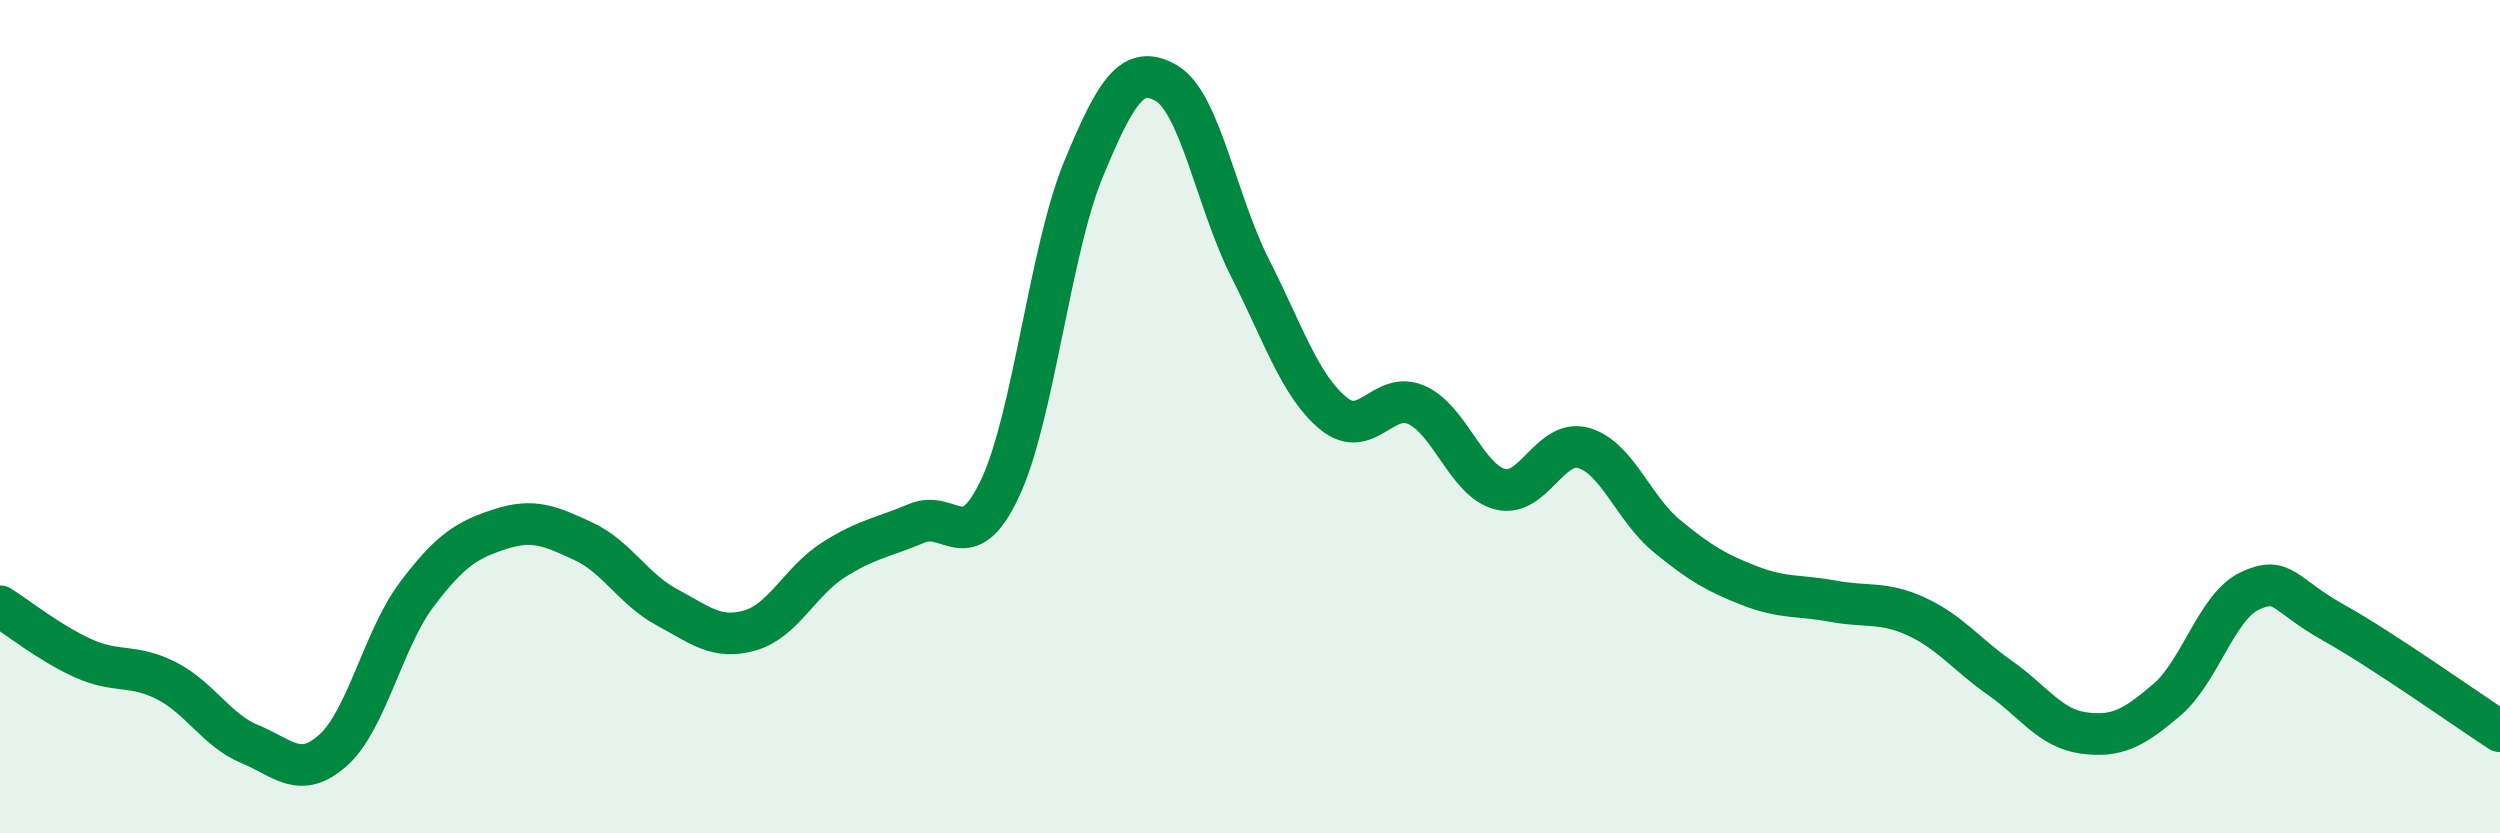
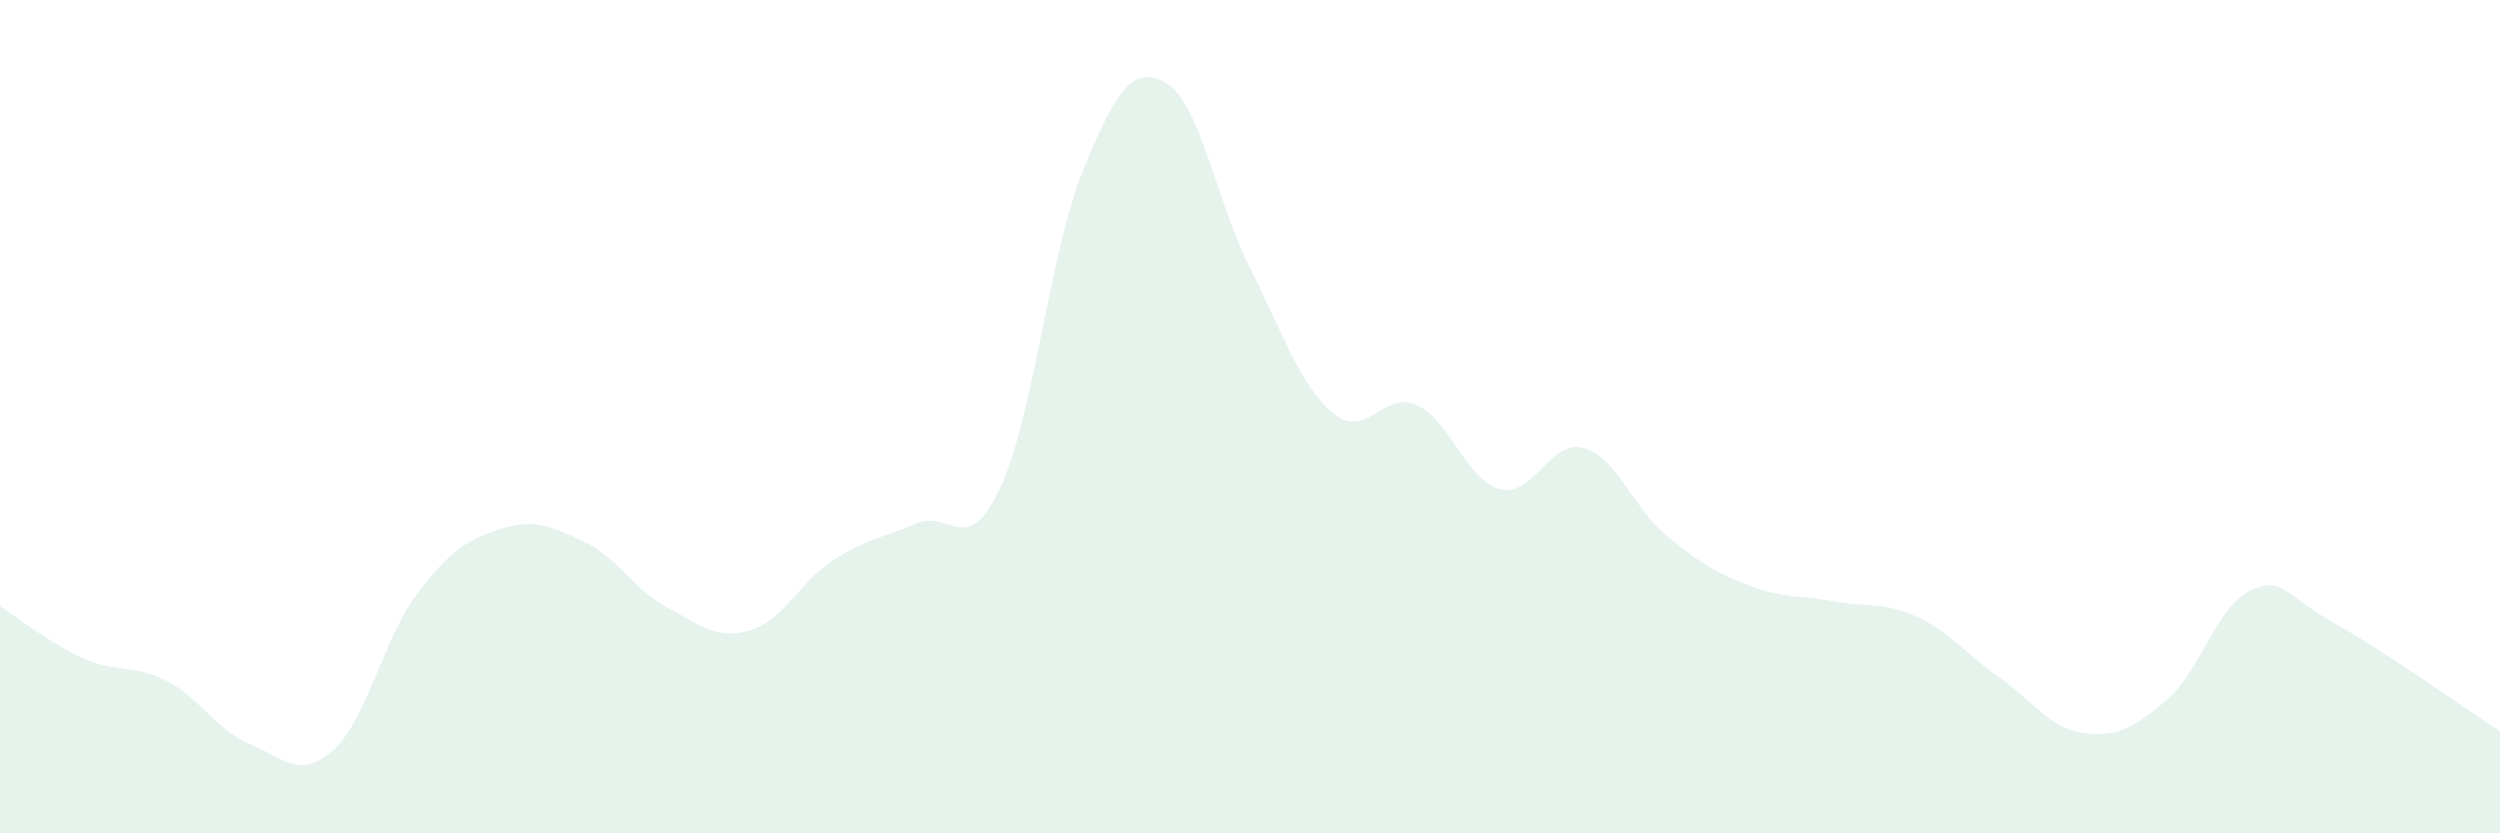
<svg xmlns="http://www.w3.org/2000/svg" width="60" height="20" viewBox="0 0 60 20">
  <path d="M 0,14.55 C 0.4,14.8 1.2,15.44 2,15.8 C 2.8,16.16 3.2,15.93 4,16.34 C 4.8,16.75 5.2,17.53 6,17.86 C 6.8,18.19 7.2,18.72 8,18 C 8.8,17.28 9.2,15.33 10,14.27 C 10.8,13.21 11.2,12.96 12,12.7 C 12.8,12.44 13.2,12.62 14,12.99 C 14.8,13.36 15.2,14.14 16,14.57 C 16.8,15 17.2,15.36 18,15.13 C 18.8,14.9 19.2,13.95 20,13.44 C 20.8,12.93 21.2,12.9 22,12.56 C 22.8,12.22 23.2,13.42 24,11.72 C 24.8,10.02 25.2,6.01 26,4.07 C 26.8,2.13 27.2,1.53 28,2 C 28.8,2.47 29.2,4.85 30,6.43 C 30.8,8.01 31.2,9.26 32,9.92 C 32.8,10.58 33.2,9.36 34,9.72 C 34.8,10.08 35.2,11.53 36,11.74 C 36.8,11.95 37.2,10.53 38,10.75 C 38.8,10.97 39.2,12.2 40,12.86 C 40.8,13.52 41.2,13.75 42,14.06 C 42.8,14.37 43.2,14.28 44,14.43 C 44.8,14.58 45.2,14.43 46,14.8 C 46.8,15.17 47.2,15.71 48,16.27 C 48.8,16.83 49.2,17.48 50,17.59 C 50.8,17.7 51.2,17.48 52,16.8 C 52.8,16.12 53.2,14.55 54,14.18 C 54.8,13.81 54.8,14.27 56,14.94 C 57.2,15.61 59.2,17.03 60,17.55L60 20L0 20Z" fill="#008740" opacity="0.1" stroke-linecap="round" stroke-linejoin="round" />
-   <path d="M 0,14.55 C 0.4,14.8 1.2,15.44 2,15.8 C 2.8,16.16 3.2,15.93 4,16.34 C 4.8,16.75 5.2,17.53 6,17.86 C 6.8,18.19 7.2,18.72 8,18 C 8.8,17.28 9.2,15.33 10,14.27 C 10.8,13.21 11.2,12.96 12,12.7 C 12.8,12.44 13.2,12.62 14,12.99 C 14.8,13.36 15.2,14.14 16,14.57 C 16.8,15 17.2,15.36 18,15.13 C 18.8,14.9 19.2,13.95 20,13.44 C 20.8,12.93 21.2,12.9 22,12.56 C 22.8,12.22 23.2,13.42 24,11.72 C 24.8,10.02 25.2,6.01 26,4.07 C 26.8,2.13 27.2,1.53 28,2 C 28.8,2.47 29.2,4.85 30,6.43 C 30.8,8.01 31.2,9.26 32,9.92 C 32.8,10.58 33.2,9.36 34,9.72 C 34.8,10.08 35.2,11.53 36,11.74 C 36.8,11.95 37.2,10.53 38,10.75 C 38.8,10.97 39.2,12.2 40,12.86 C 40.8,13.52 41.2,13.75 42,14.06 C 42.8,14.37 43.2,14.28 44,14.43 C 44.8,14.58 45.2,14.43 46,14.8 C 46.8,15.17 47.2,15.71 48,16.27 C 48.8,16.83 49.2,17.48 50,17.59 C 50.8,17.7 51.2,17.48 52,16.8 C 52.8,16.12 53.2,14.55 54,14.18 C 54.8,13.81 54.8,14.27 56,14.94 C 57.2,15.61 59.2,17.03 60,17.55" stroke="#008740" stroke-width="1" fill="none" stroke-linecap="round" stroke-linejoin="round" />
</svg>